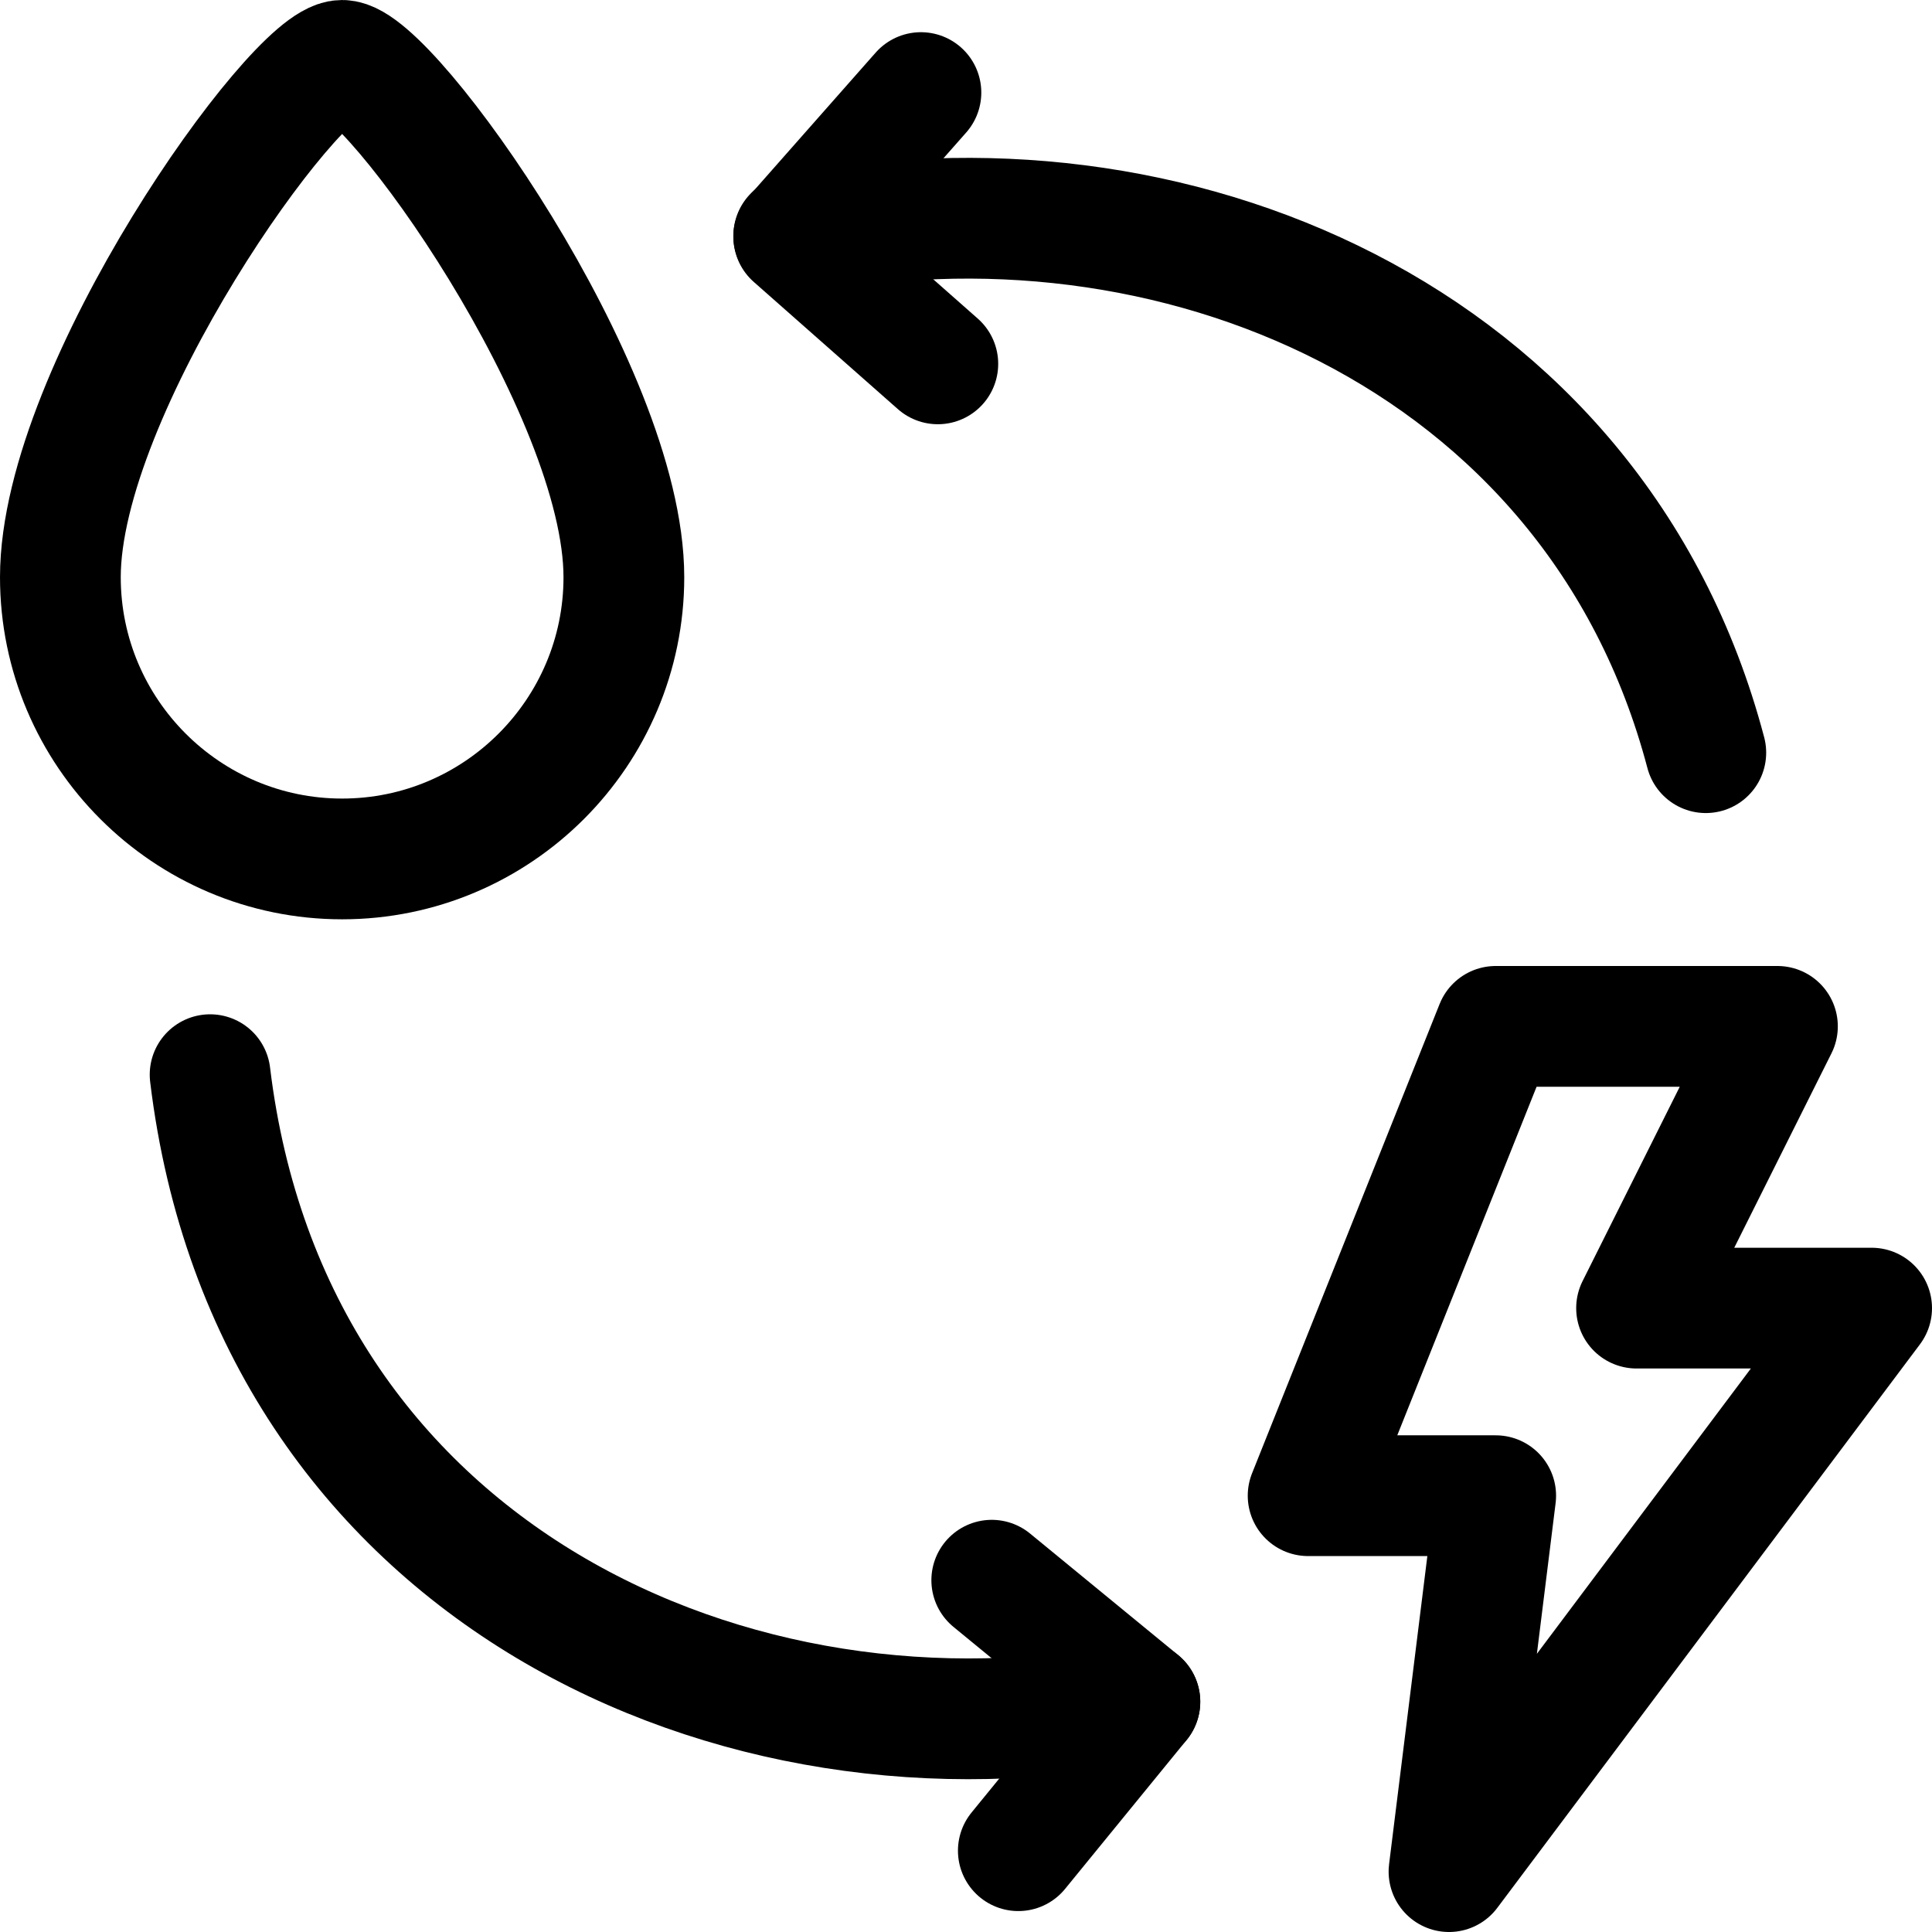
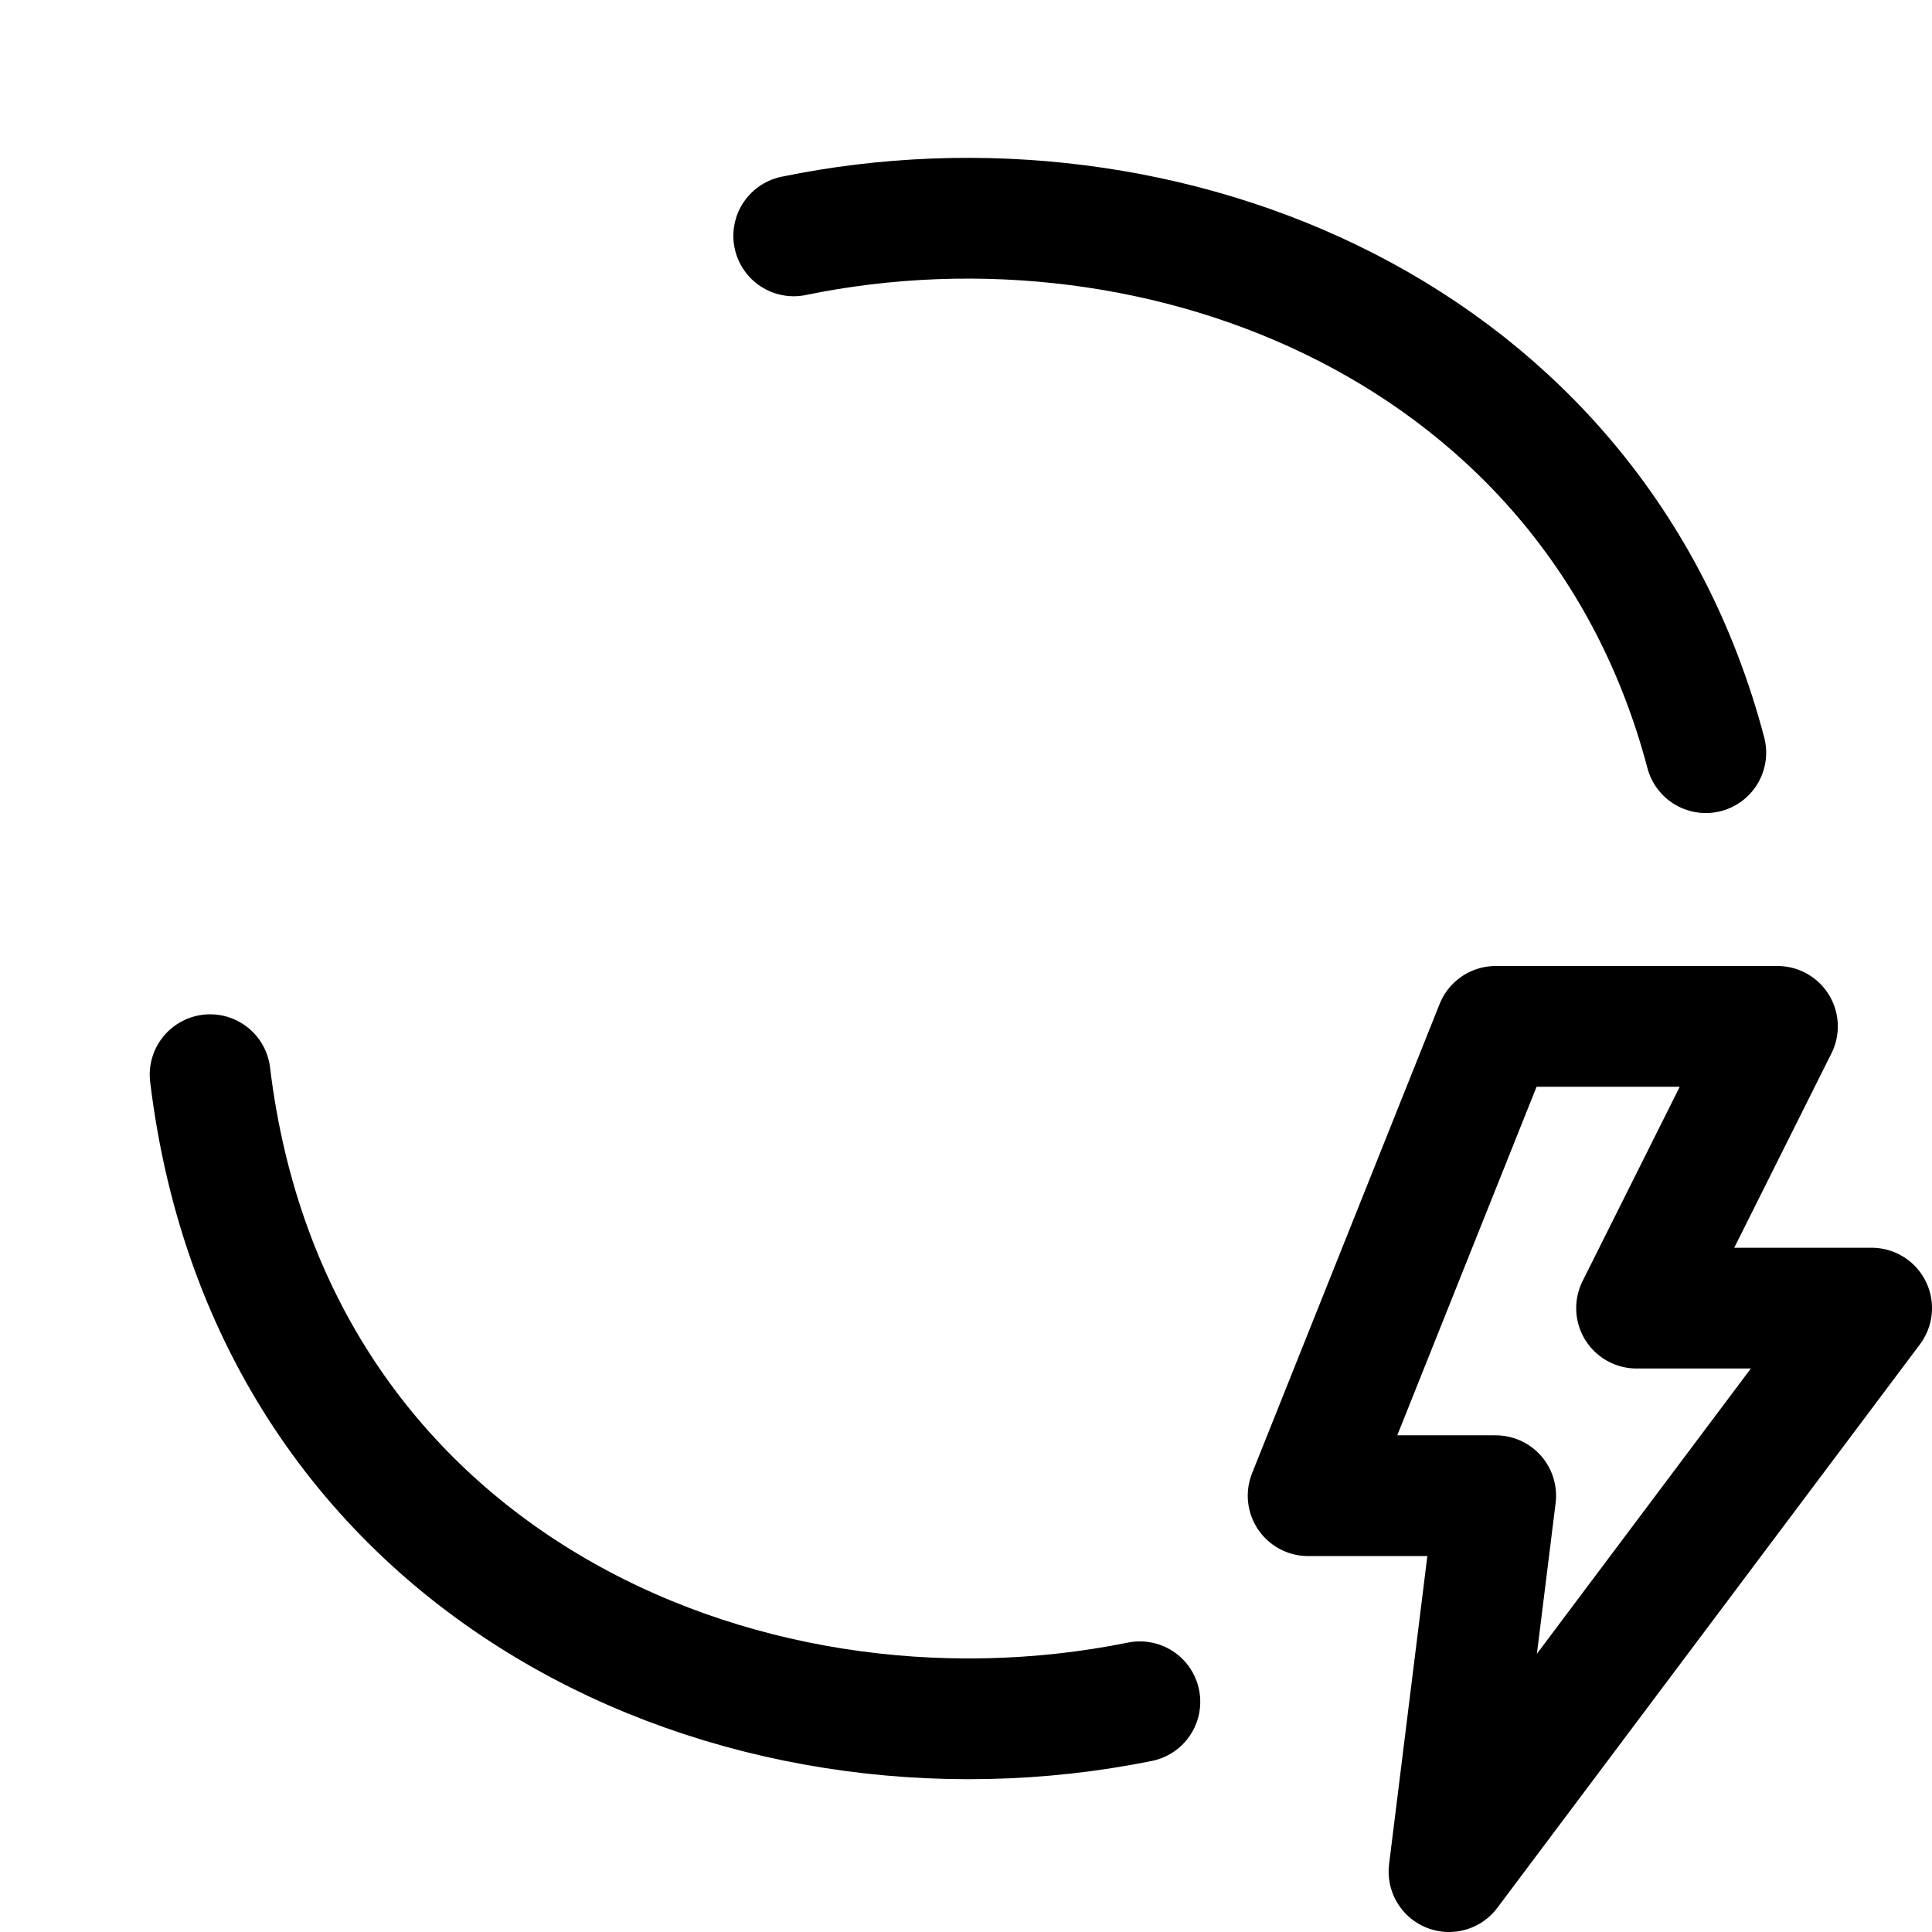
<svg xmlns="http://www.w3.org/2000/svg" id="Layer_1" width="24" height="24" viewBox="0 0 24 24">
  <defs>
    <style>.cls-1{fill:none;stroke:#000;stroke-linecap:round;stroke-linejoin:round;stroke-width:1.5px;}</style>
  </defs>
-   <path id="Shape" class="cls-1" d="M7.75,7.17c0,1.93-1.57,3.5-3.5,3.5s-3.5-1.57-3.5-3.5C.75,4.83,3.67.75,4.25.75s3.5,4.08,3.5,6.42Z" />
  <polygon id="Shape-2" class="cls-1" points="18.58 12.75 22.08 12.75 20.33 16.25 23.25 16.25 18 23.25 18.58 18.58 16.25 18.58 18.58 12.75" />
-   <polyline id="Shape-3" class="cls-1" points="11.44 1.15 9.86 2.94 11.65 4.52" />
-   <polyline id="Shape-4" class="cls-1" points="12.65 22.99 14.16 21.14 12.32 19.63" />
  <path class="cls-1" d="M21.19,9.35c-1.38-5.23-6.72-7.37-11.33-6.42" />
  <path class="cls-1" d="M2.61,13.35c.75,6.2,6.56,8.8,11.55,7.79" />
</svg>